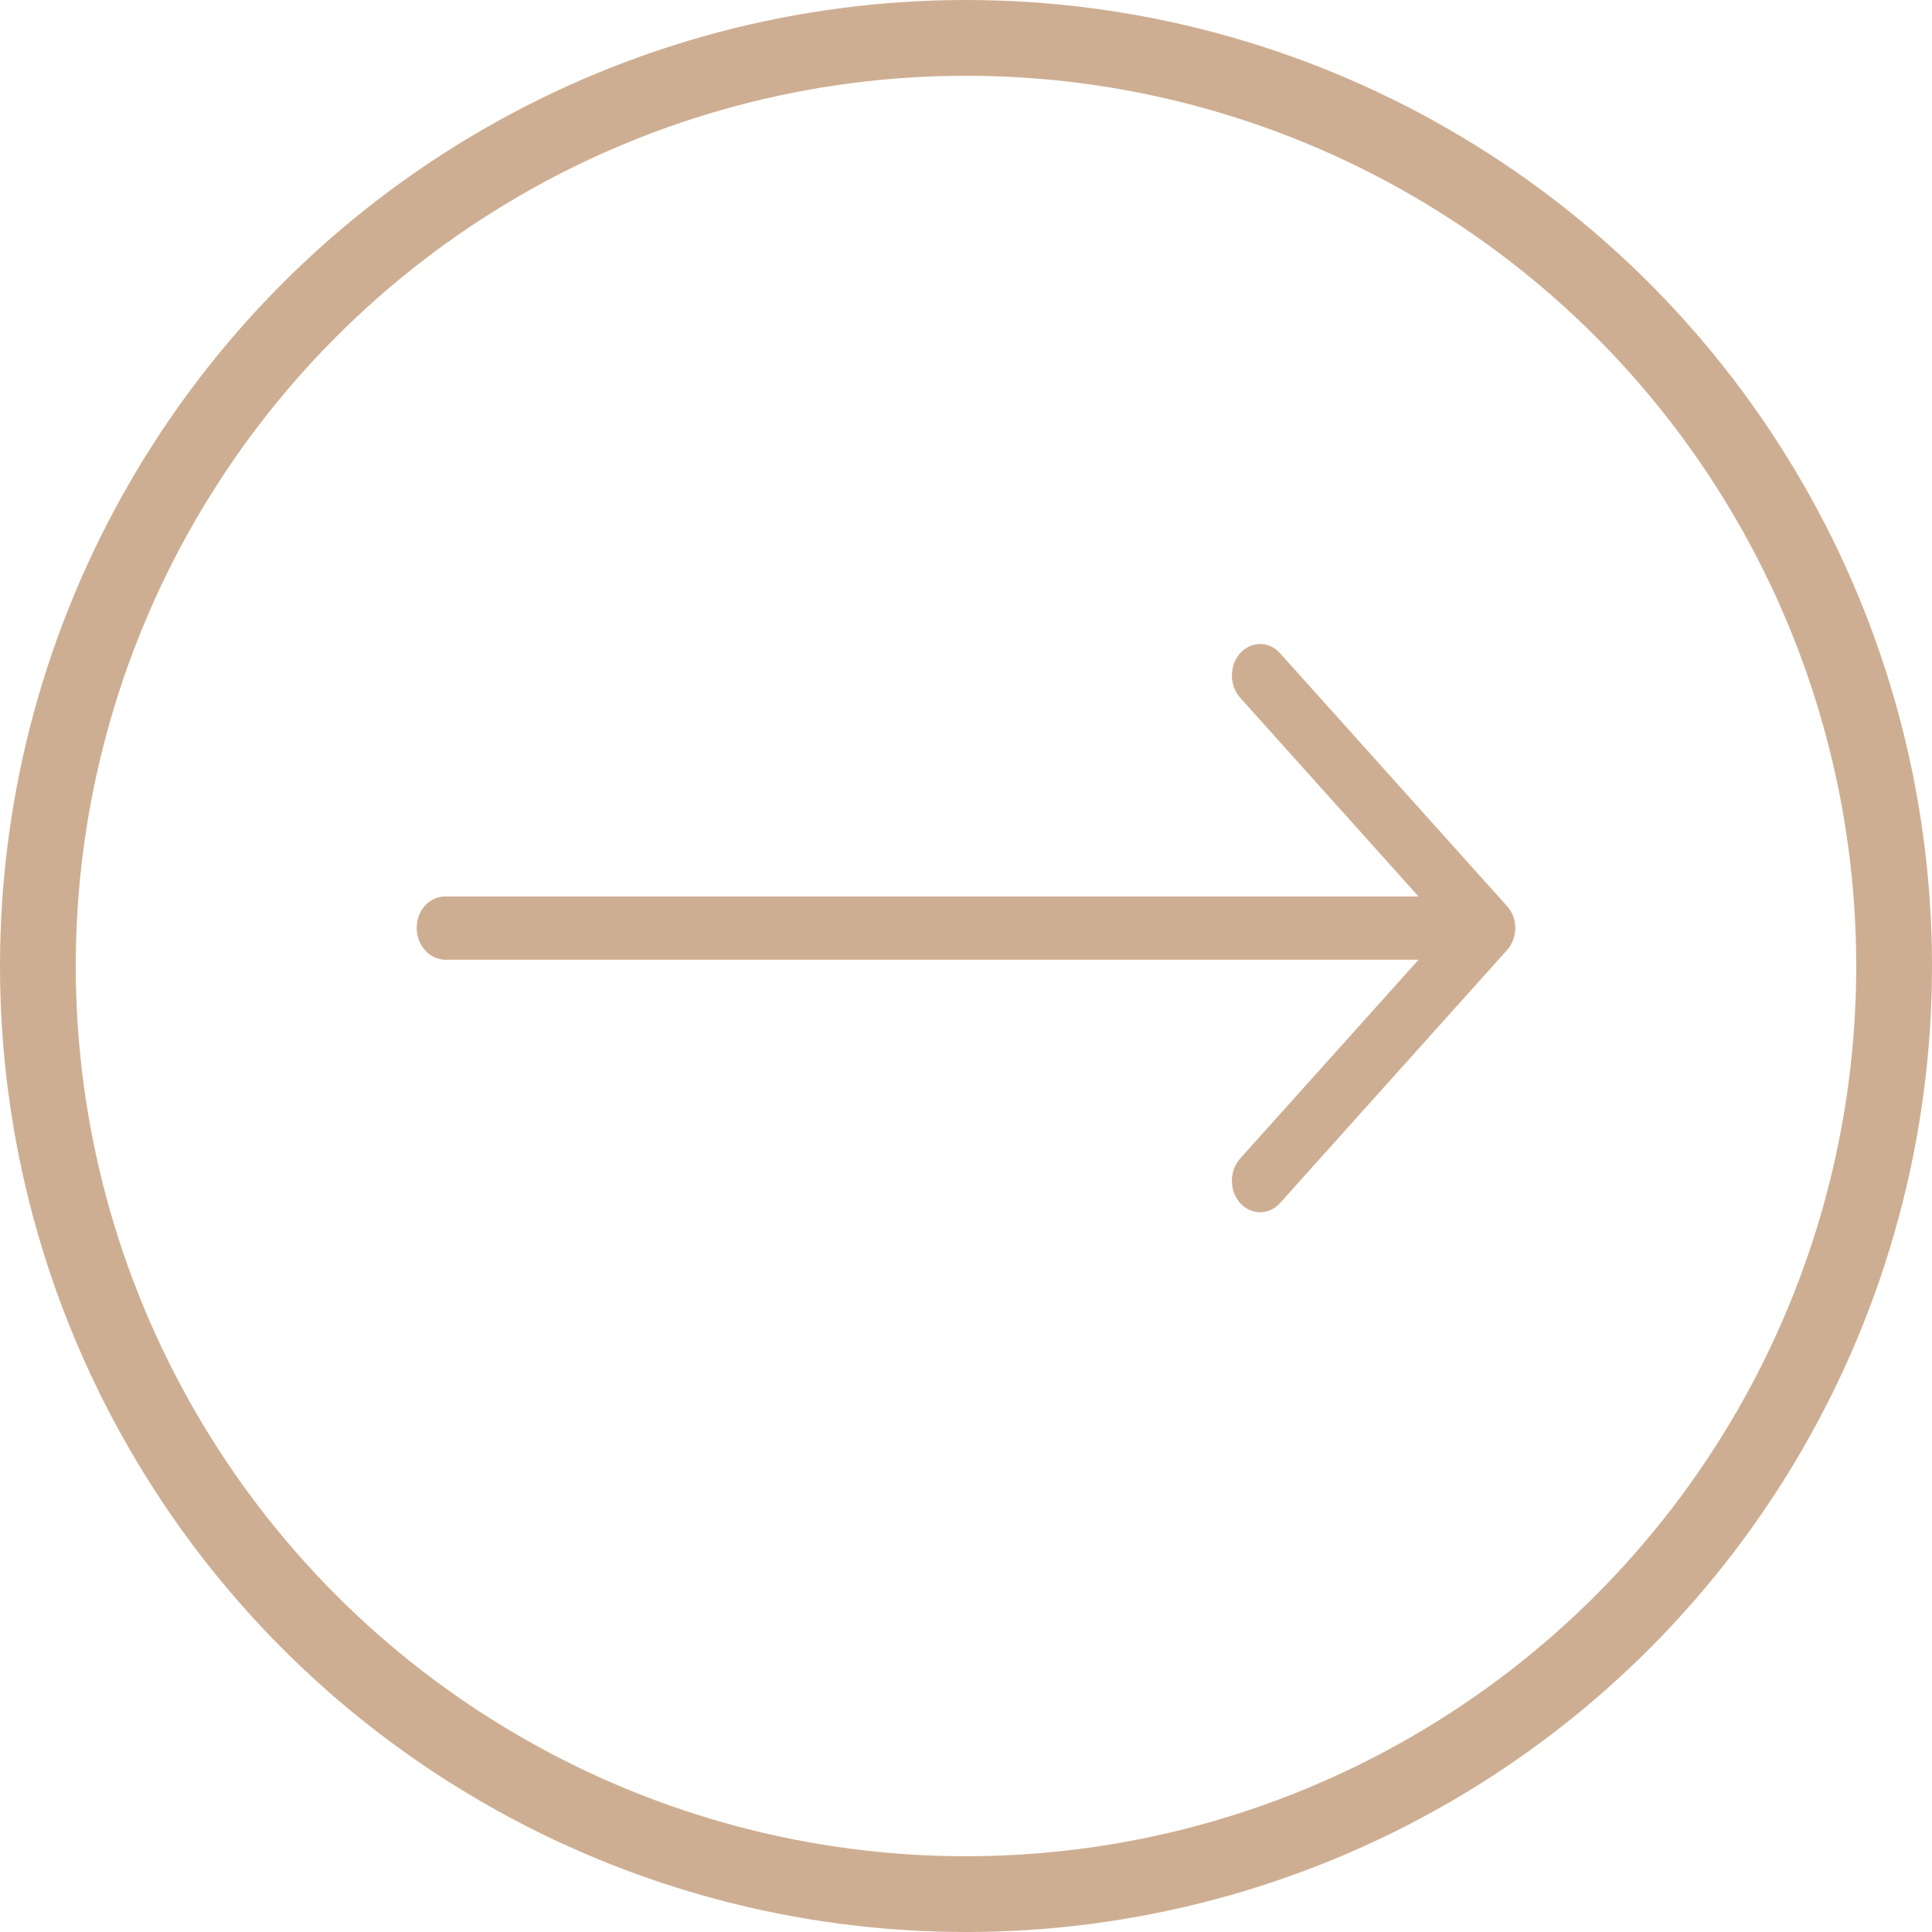
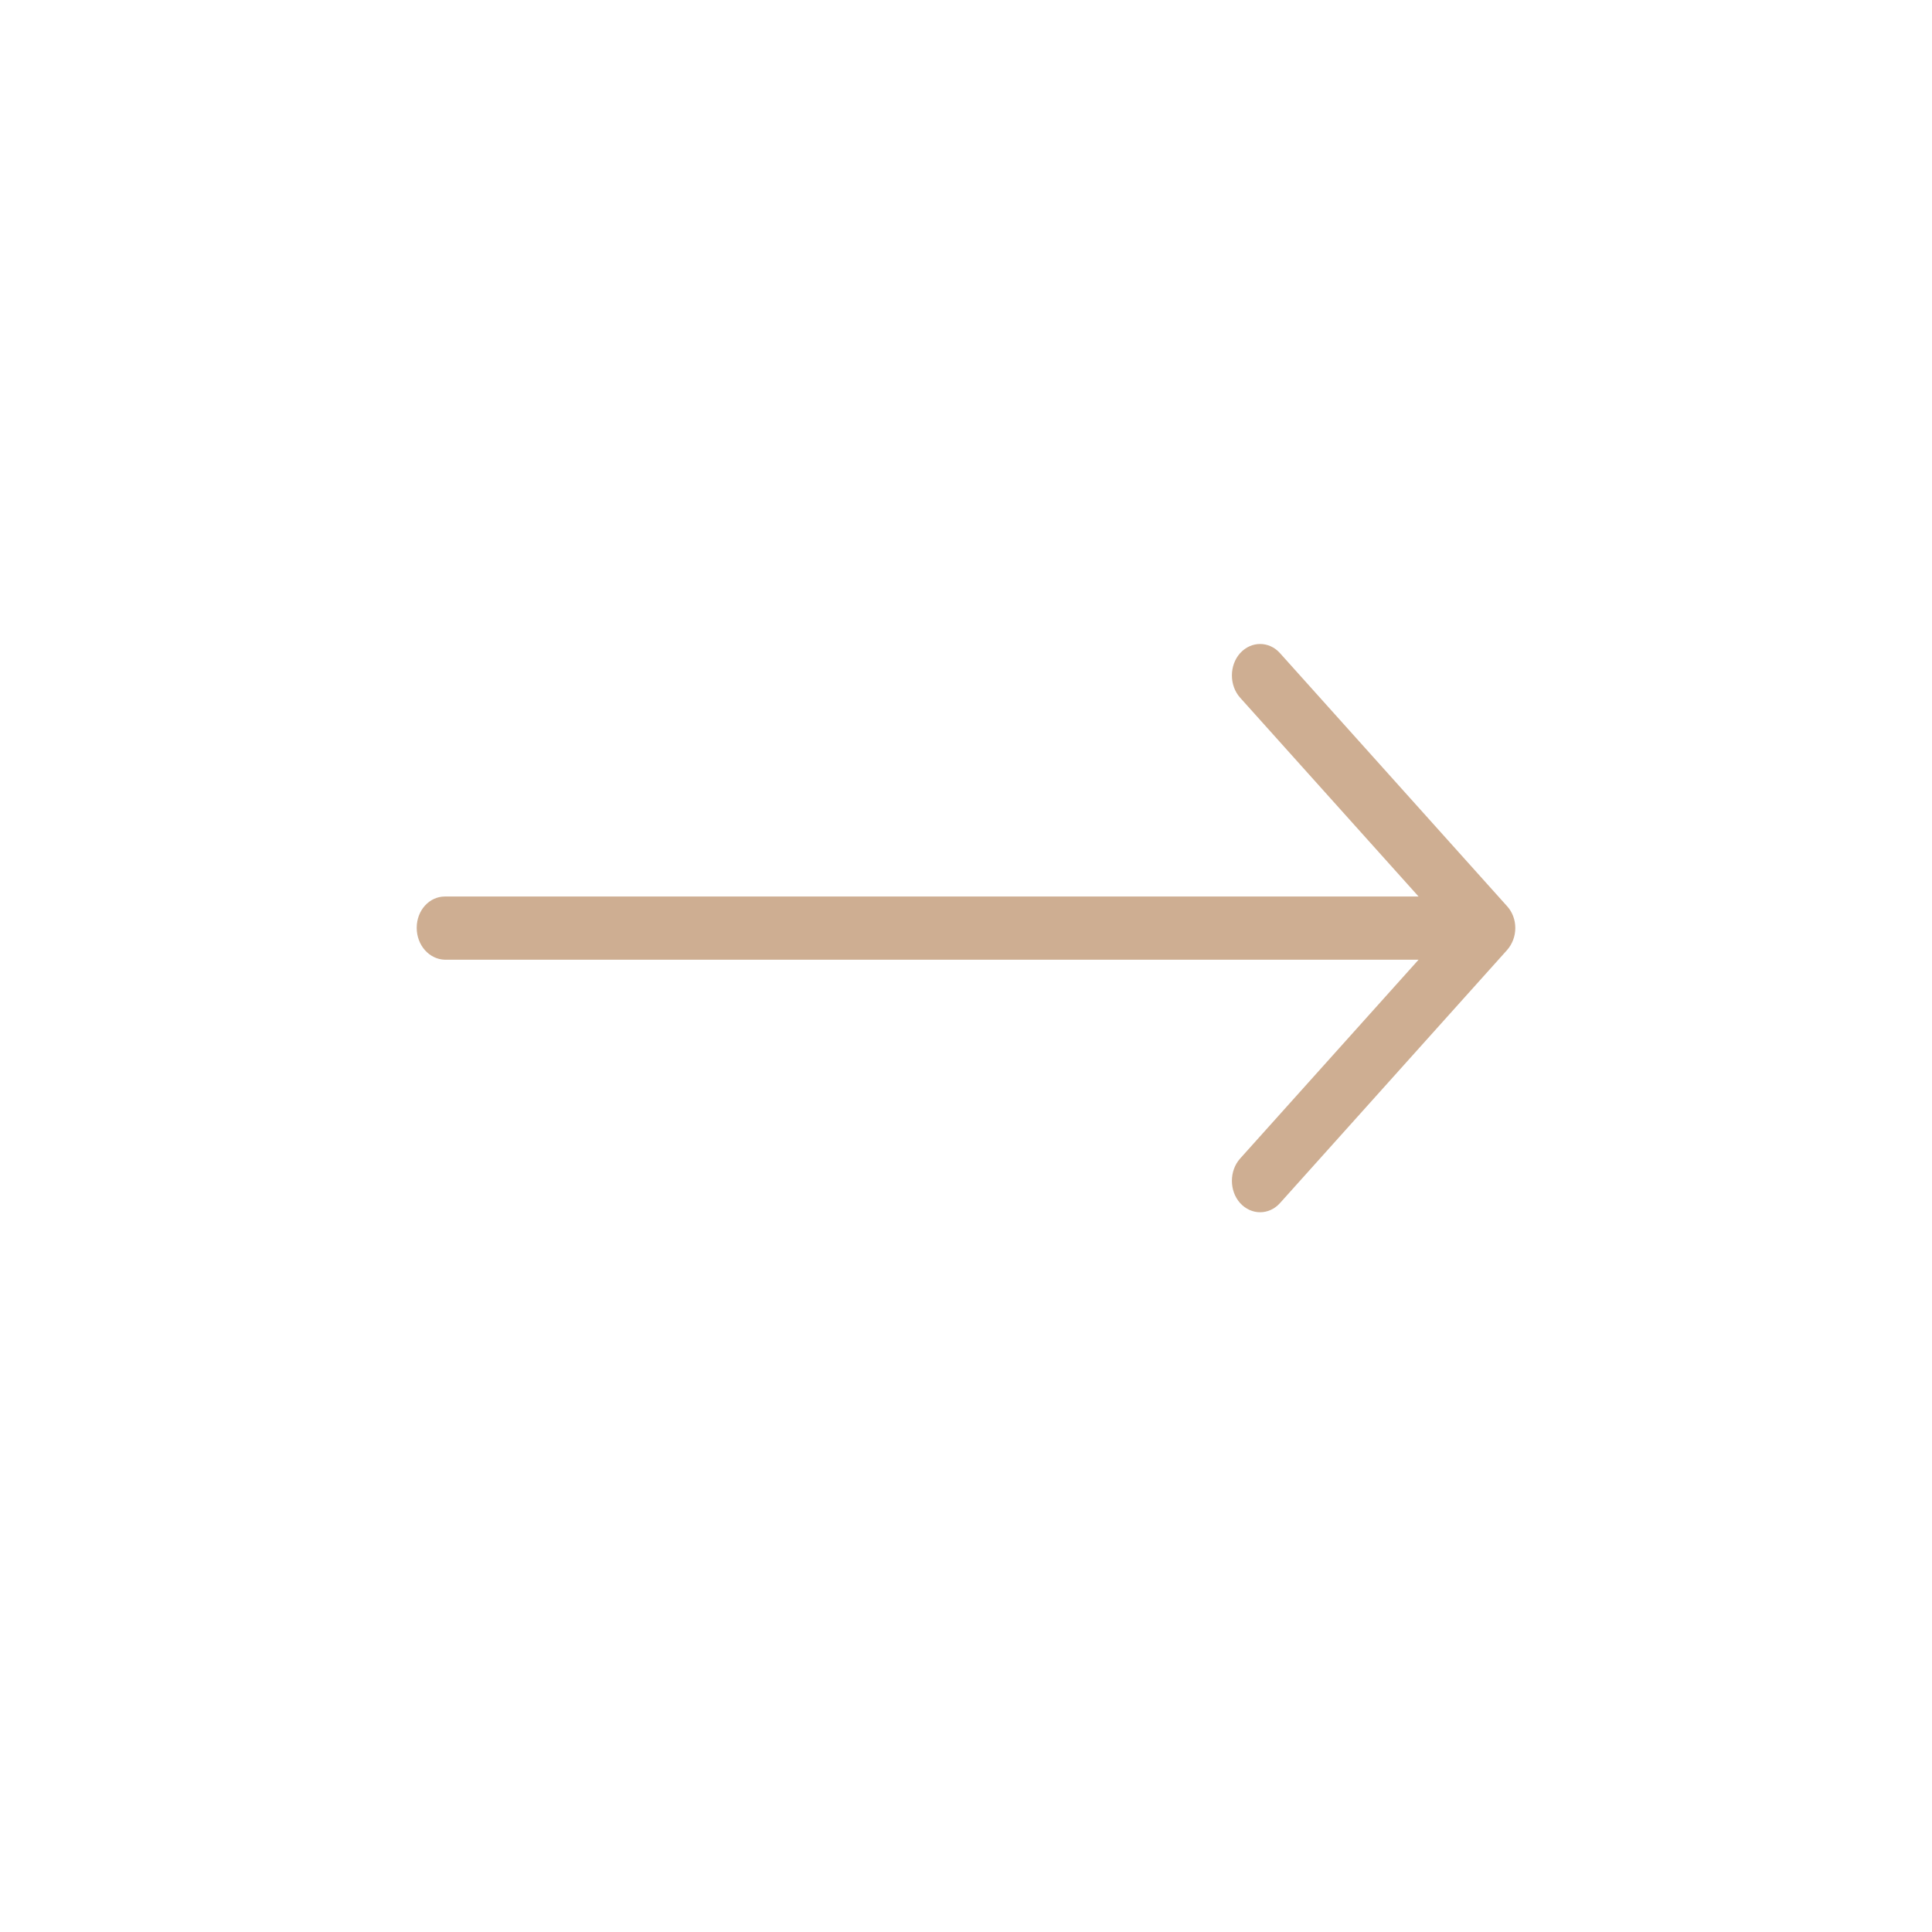
<svg xmlns="http://www.w3.org/2000/svg" width="51" height="51" viewBox="0 0 51 51" fill="none">
-   <circle cx="25.5" cy="25.5" r="24.5" stroke="#CEAE92" stroke-width="2" />
  <path d="M39.776 25.087L33.789 31.758C33.5 32.081 33.03 32.081 32.736 31.758C32.447 31.435 32.447 30.906 32.736 30.583L37.447 25.334H11.742C11.335 25.324 11 24.956 11 24.492C11 24.029 11.335 23.666 11.742 23.666H37.447L32.736 18.417C32.447 18.094 32.447 17.565 32.736 17.242C33.03 16.919 33.5 16.919 33.789 17.242L39.776 23.913C40.075 24.235 40.075 24.755 39.776 25.087Z" fill="#CEAE92" />
</svg>